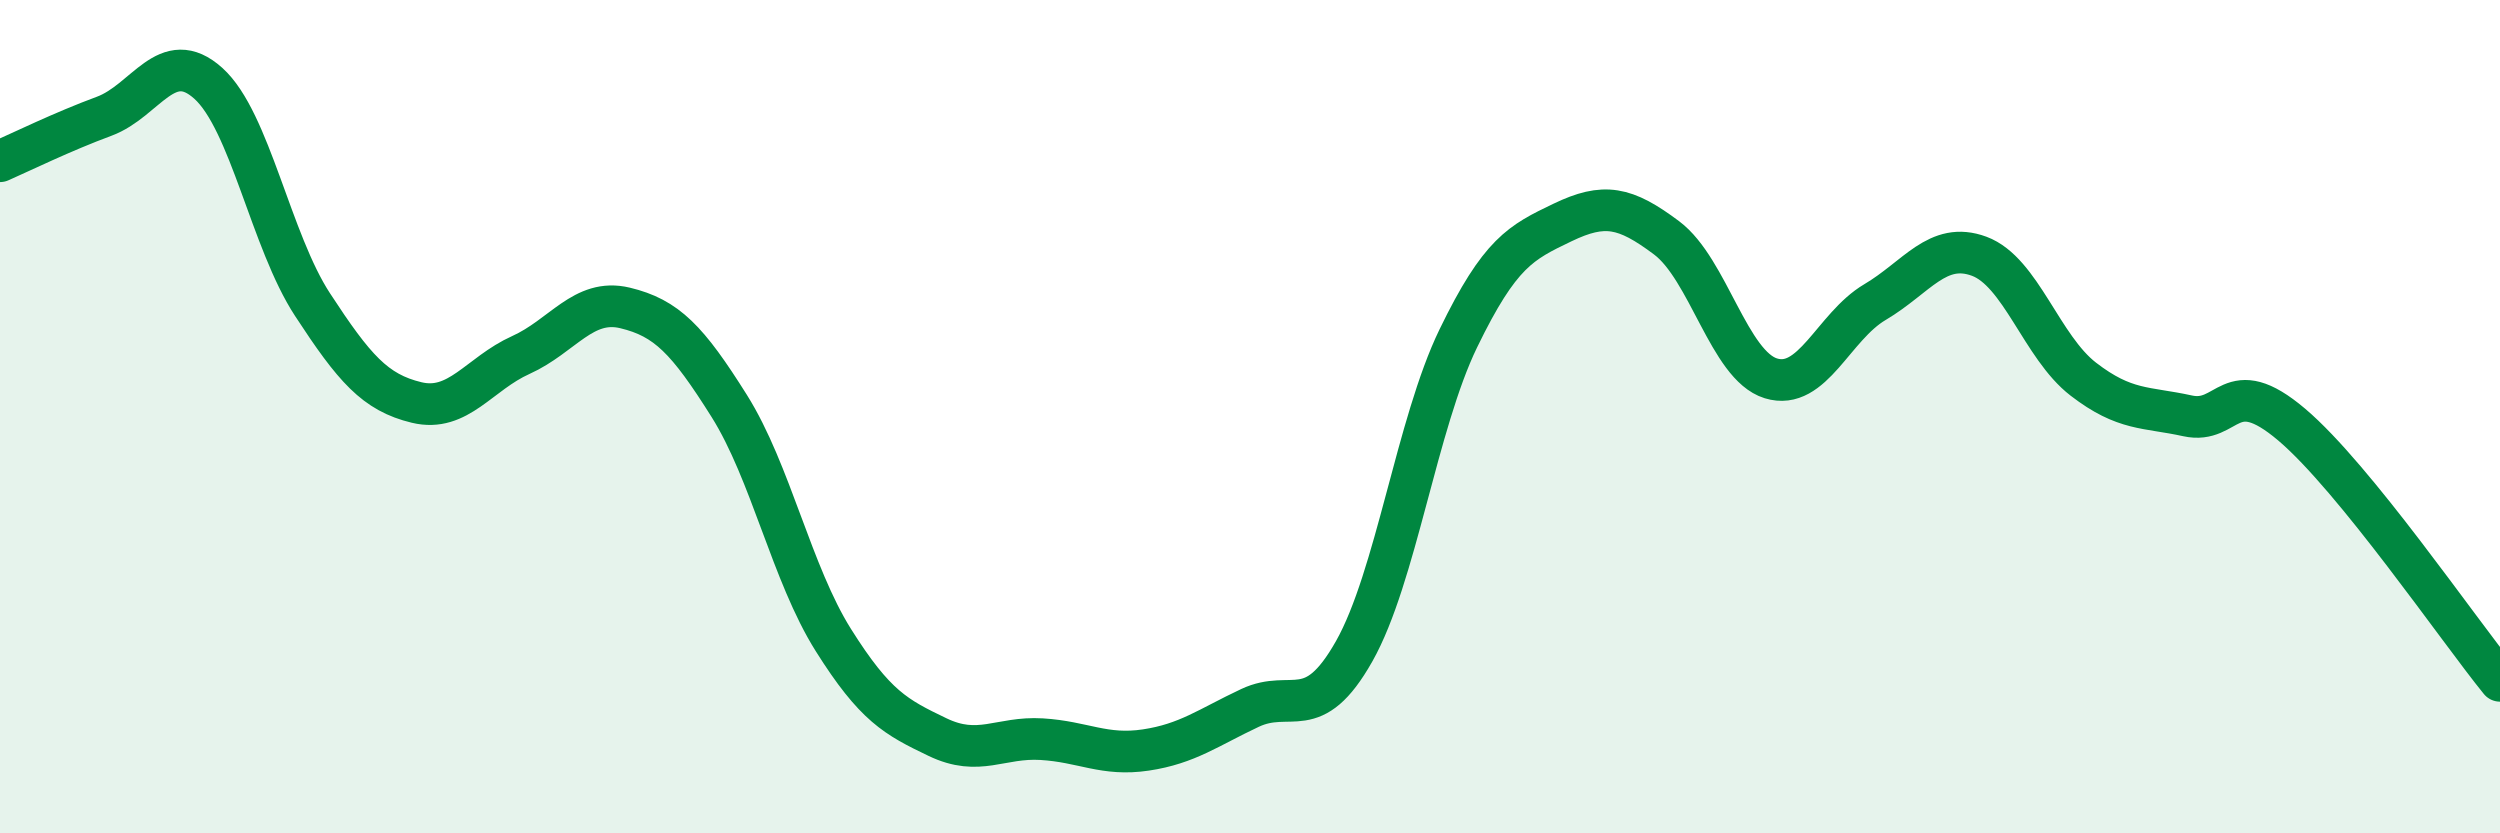
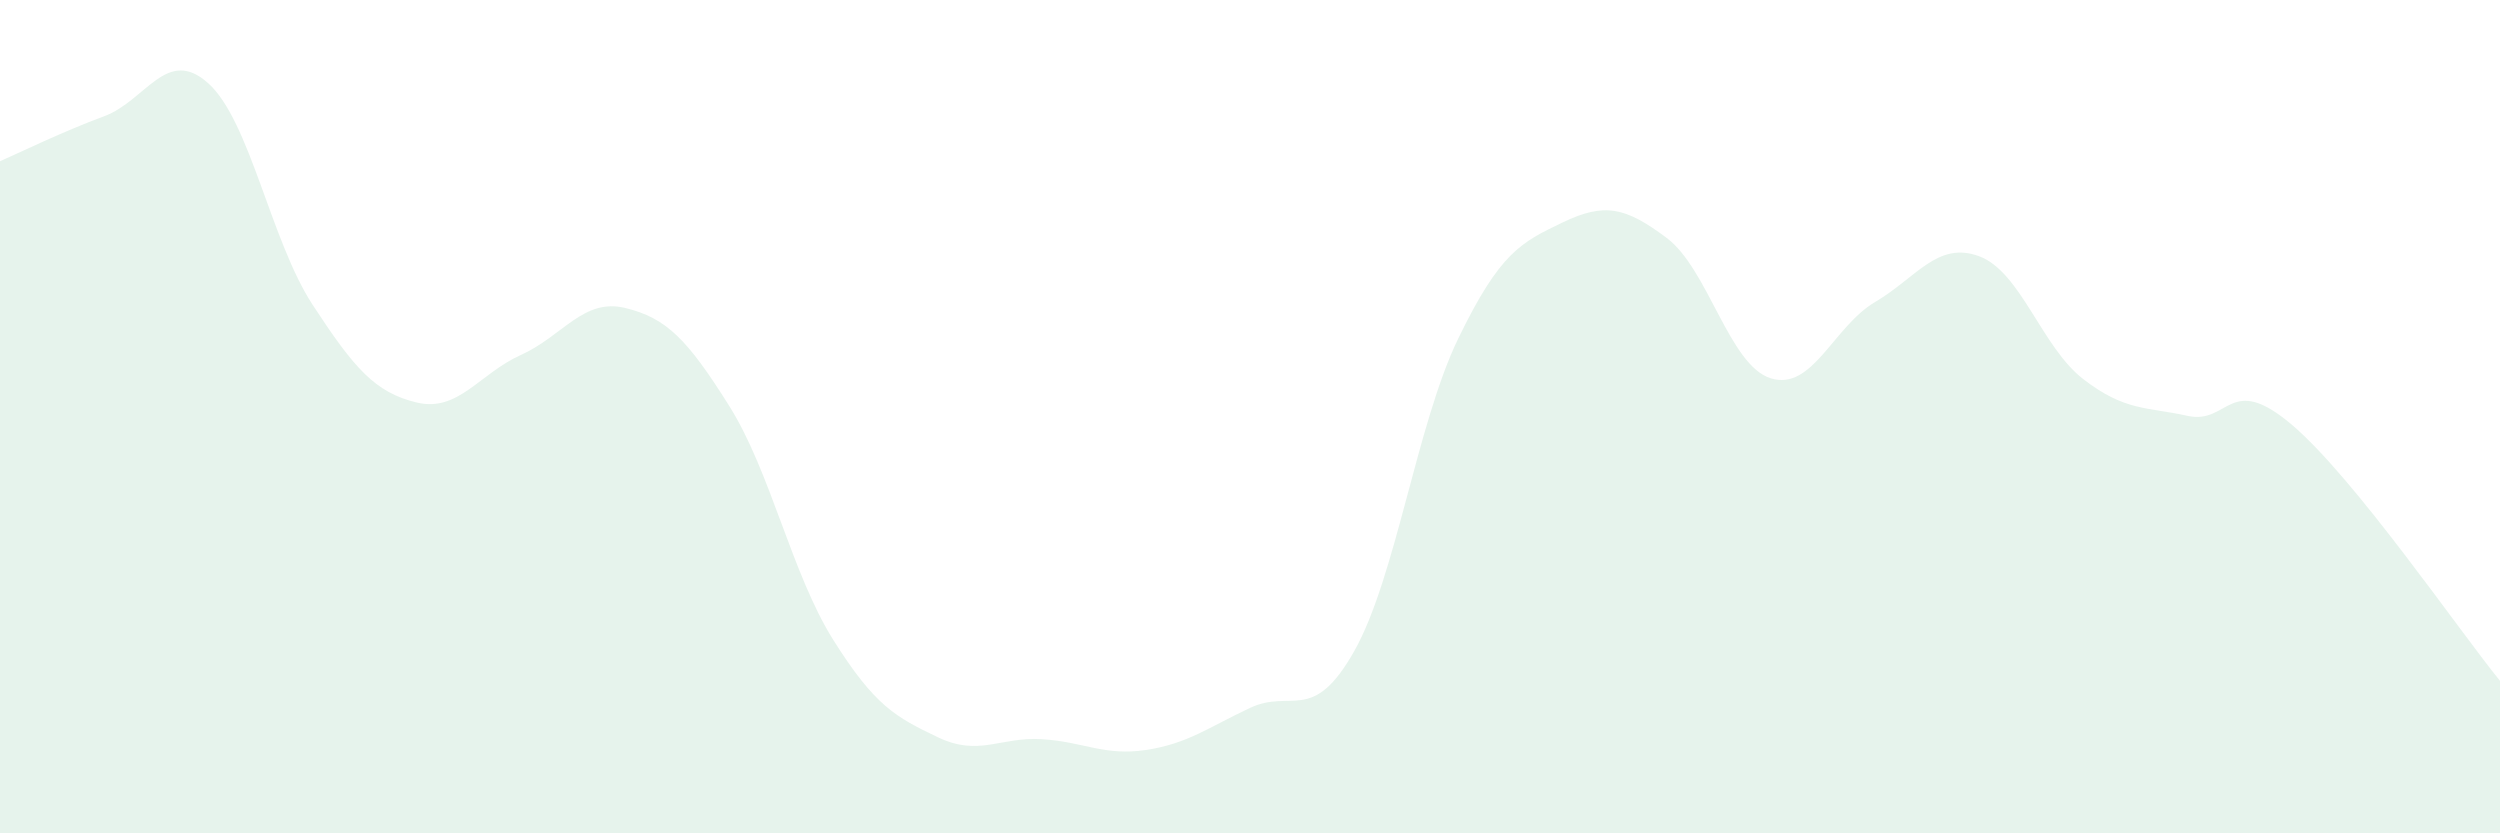
<svg xmlns="http://www.w3.org/2000/svg" width="60" height="20" viewBox="0 0 60 20">
  <path d="M 0,3.87 C 0.5,3.65 1.5,3.16 2.5,2.79 C 3.5,2.42 4,1.1 5,2 C 6,2.9 6.5,5.78 7.5,7.31 C 8.5,8.84 9,9.42 10,9.66 C 11,9.9 11.5,8.97 12.5,8.52 C 13.5,8.07 14,7.15 15,7.39 C 16,7.63 16.5,8.15 17.5,9.74 C 18.5,11.33 19,13.77 20,15.36 C 21,16.95 21.5,17.21 22.5,17.69 C 23.5,18.17 24,17.68 25,17.74 C 26,17.8 26.5,18.15 27.5,18 C 28.5,17.85 29,17.46 30,16.99 C 31,16.52 31.5,17.4 32.5,15.63 C 33.5,13.86 34,10.18 35,8.12 C 36,6.06 36.5,5.82 37.5,5.34 C 38.5,4.86 39,4.96 40,5.71 C 41,6.46 41.5,8.77 42.5,9.08 C 43.5,9.39 44,7.84 45,7.25 C 46,6.66 46.5,5.78 47.5,6.15 C 48.5,6.52 49,8.33 50,9.1 C 51,9.87 51.5,9.76 52.5,9.98 C 53.5,10.2 53.5,8.92 55,10.19 C 56.5,11.46 59,15.11 60,16.34L60 20L0 20Z" fill="#008740" opacity="0.1" stroke-linecap="round" stroke-linejoin="round" />
-   <path d="M 0,3.87 C 0.5,3.65 1.5,3.16 2.5,2.79 C 3.5,2.42 4,1.1 5,2 C 6,2.9 6.5,5.78 7.5,7.31 C 8.5,8.84 9,9.42 10,9.66 C 11,9.9 11.5,8.97 12.5,8.52 C 13.5,8.07 14,7.15 15,7.39 C 16,7.63 16.5,8.15 17.5,9.74 C 18.5,11.33 19,13.77 20,15.36 C 21,16.95 21.5,17.21 22.5,17.69 C 23.5,18.17 24,17.68 25,17.74 C 26,17.8 26.5,18.15 27.5,18 C 28.5,17.85 29,17.46 30,16.99 C 31,16.52 31.5,17.4 32.5,15.63 C 33.5,13.86 34,10.18 35,8.12 C 36,6.06 36.5,5.82 37.5,5.34 C 38.5,4.86 39,4.96 40,5.71 C 41,6.46 41.5,8.77 42.5,9.08 C 43.5,9.39 44,7.84 45,7.25 C 46,6.66 46.5,5.78 47.5,6.15 C 48.5,6.52 49,8.33 50,9.1 C 51,9.87 51.5,9.76 52.5,9.98 C 53.5,10.2 53.5,8.92 55,10.19 C 56.5,11.46 59,15.11 60,16.34" stroke="#008740" stroke-width="1" fill="none" stroke-linecap="round" stroke-linejoin="round" />
</svg>